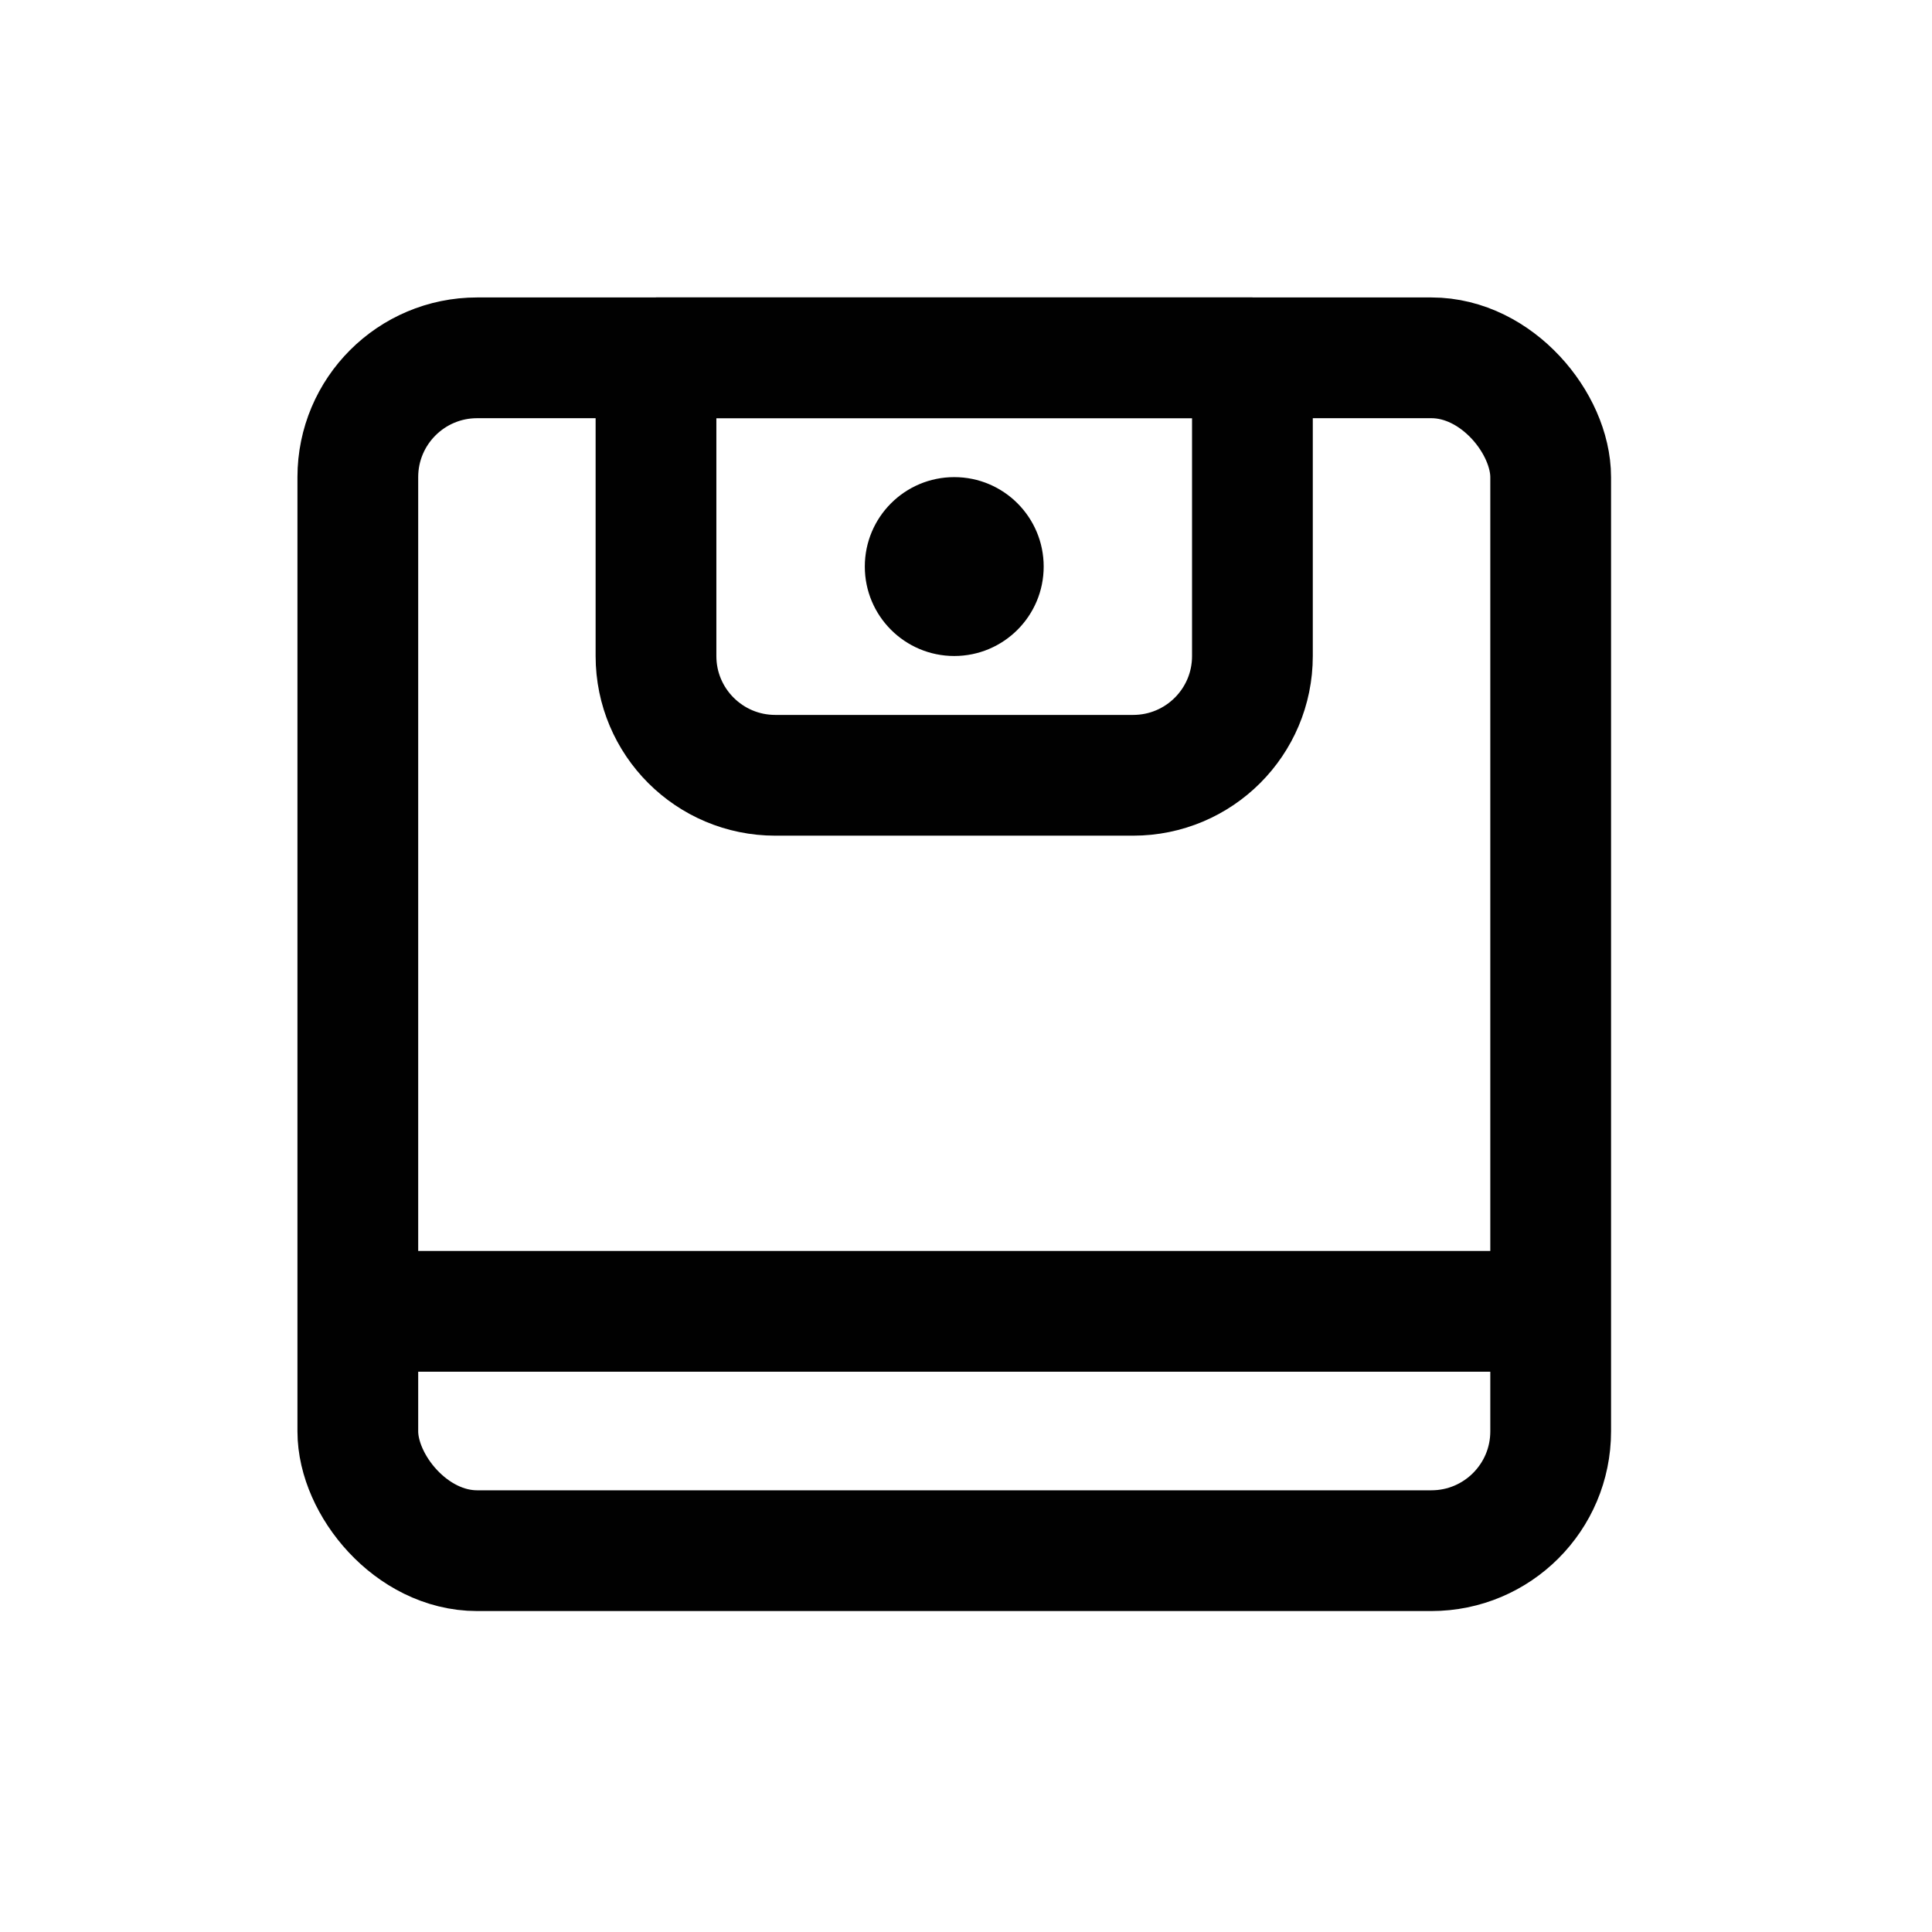
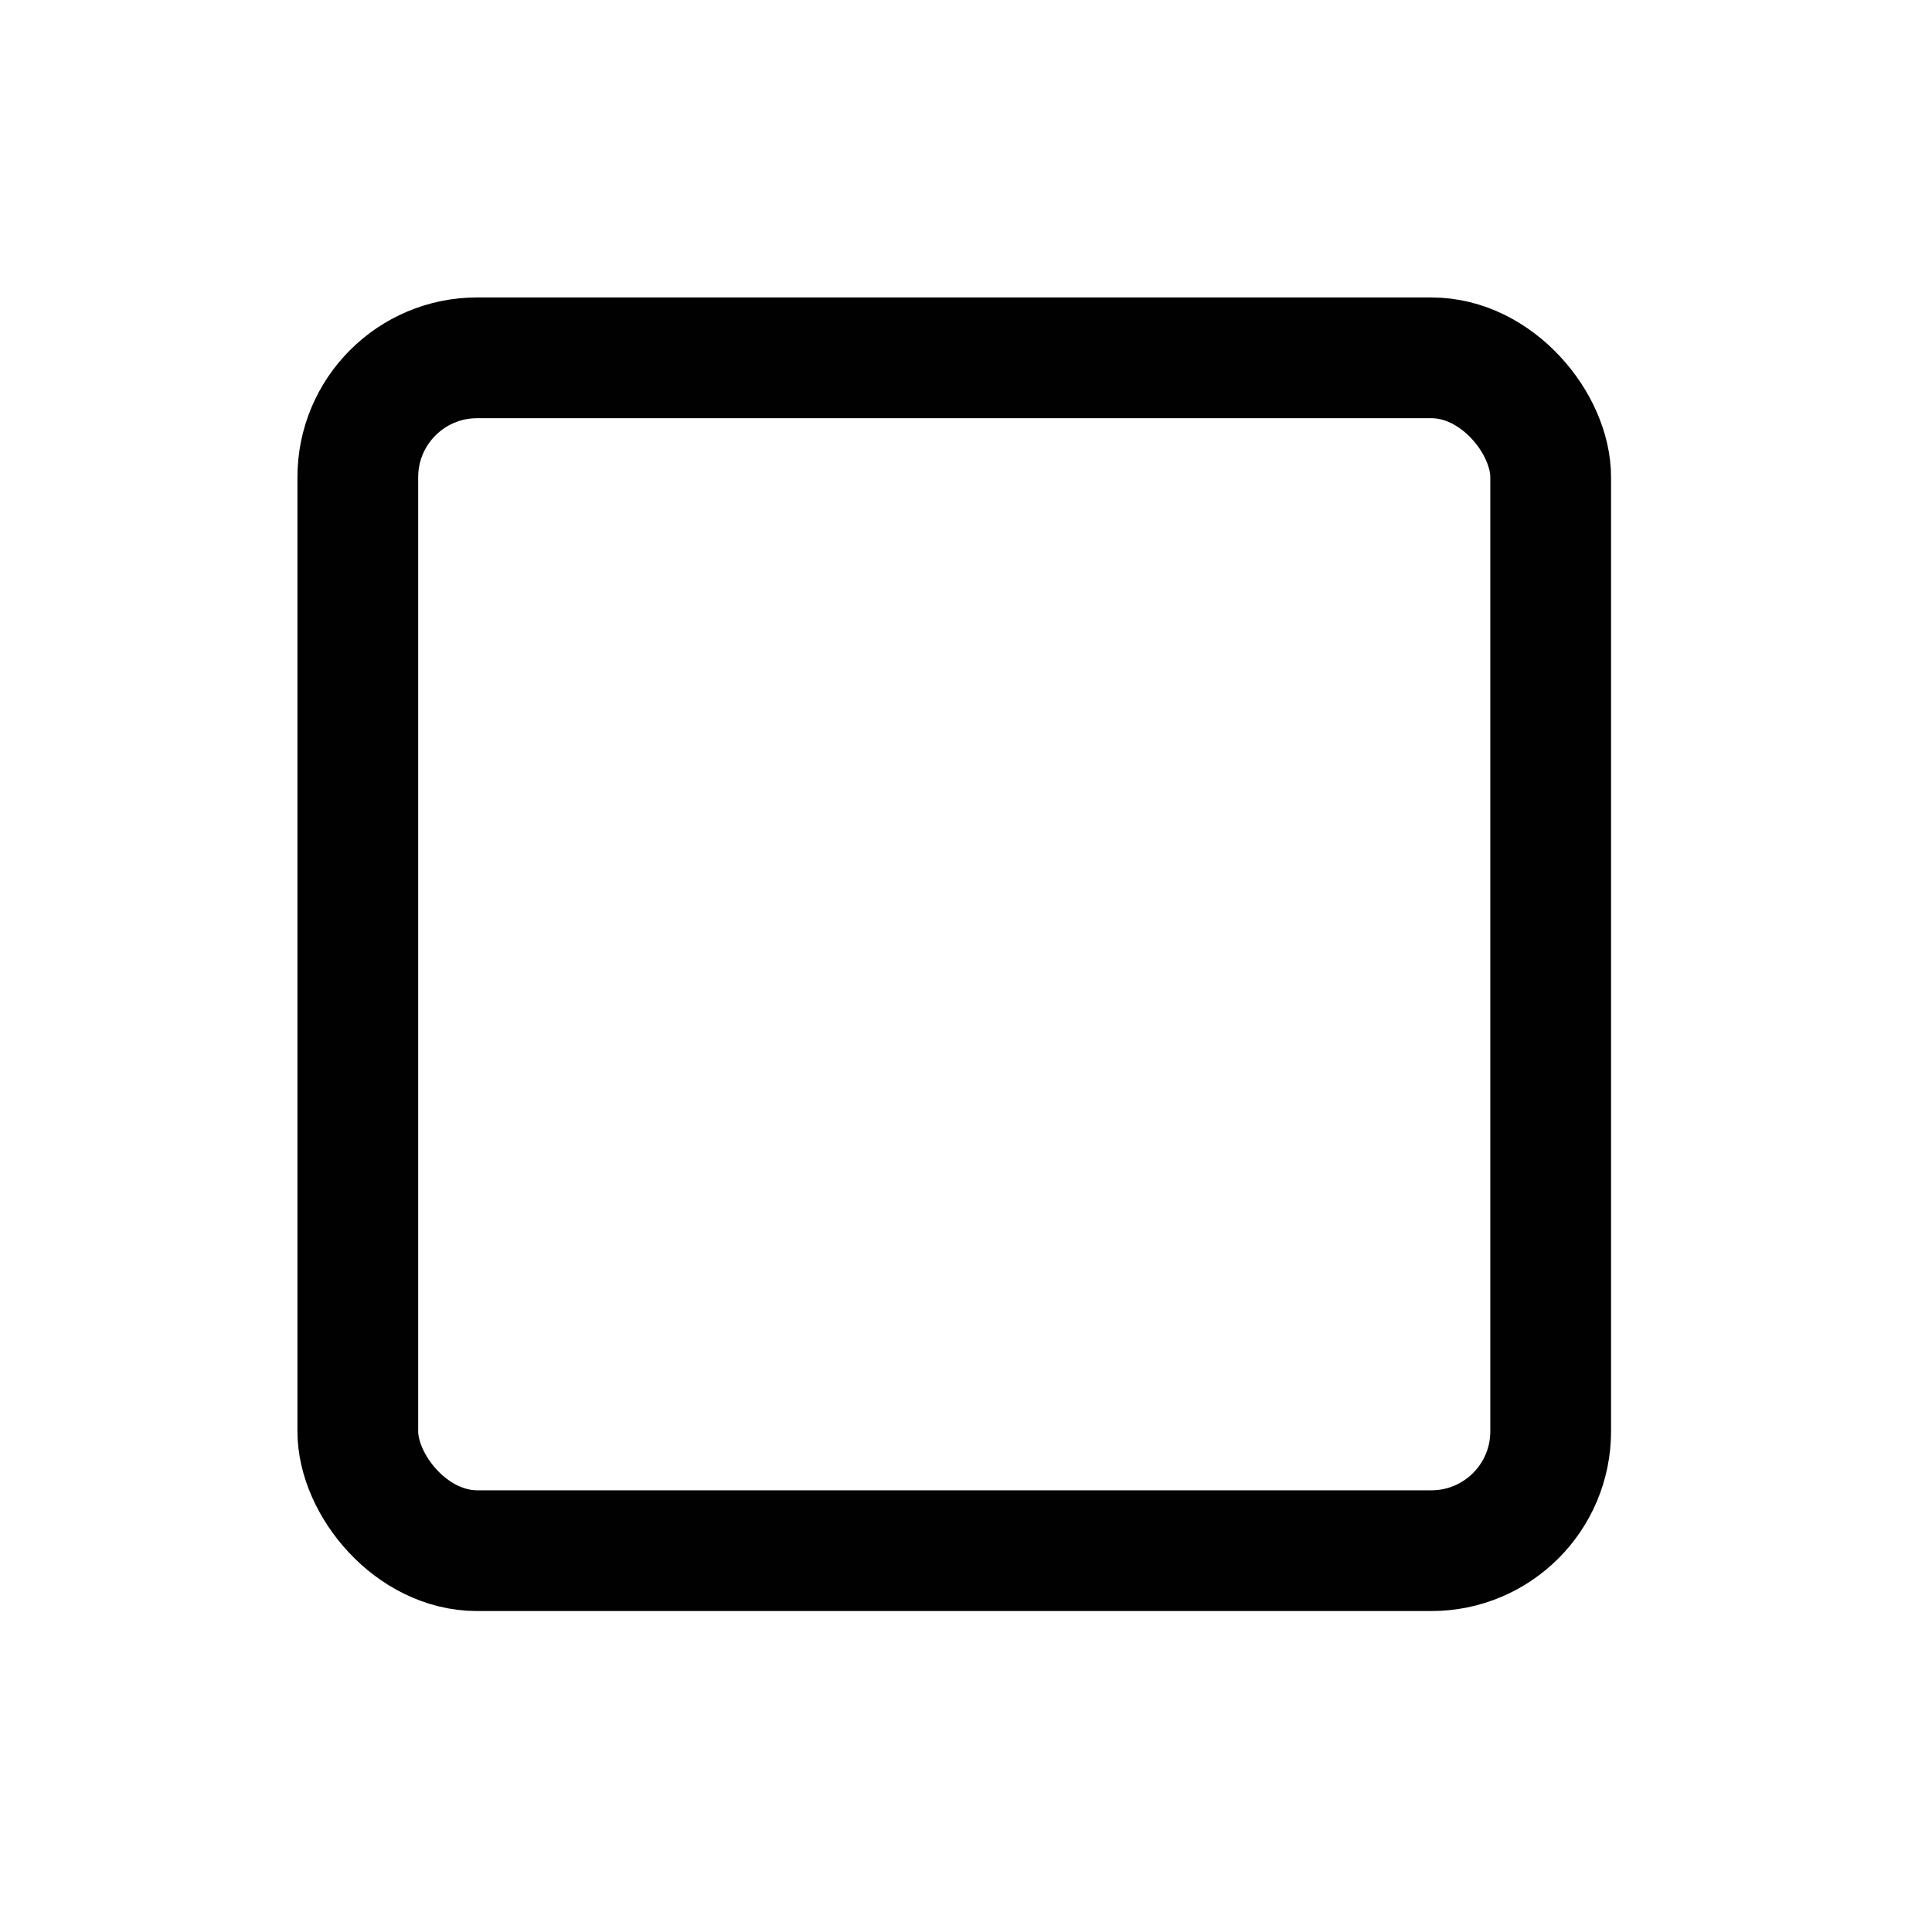
<svg xmlns="http://www.w3.org/2000/svg" width="24" height="24" viewBox="0 0 24 24" fill="none">
  <rect x="4.445" y="4.445" width="14.818" height="14.818" rx="1.482" stroke="#010101" stroke-width="1.5" stroke-linejoin="bevel" />
-   <path d="M8.149 4.445H15.558V8.15C15.558 8.968 14.895 9.631 14.076 9.631H9.631C8.813 9.631 8.149 8.968 8.149 8.15V4.445Z" stroke="#010101" stroke-width="1.5" stroke-linejoin="bevel" />
-   <circle cx="11.854" cy="7.038" r="1.111" fill="#010101" />
-   <line x1="4.445" y1="16.29" x2="18.589" y2="16.29" stroke="#010101" stroke-width="1.5" stroke-linejoin="bevel" />
</svg>